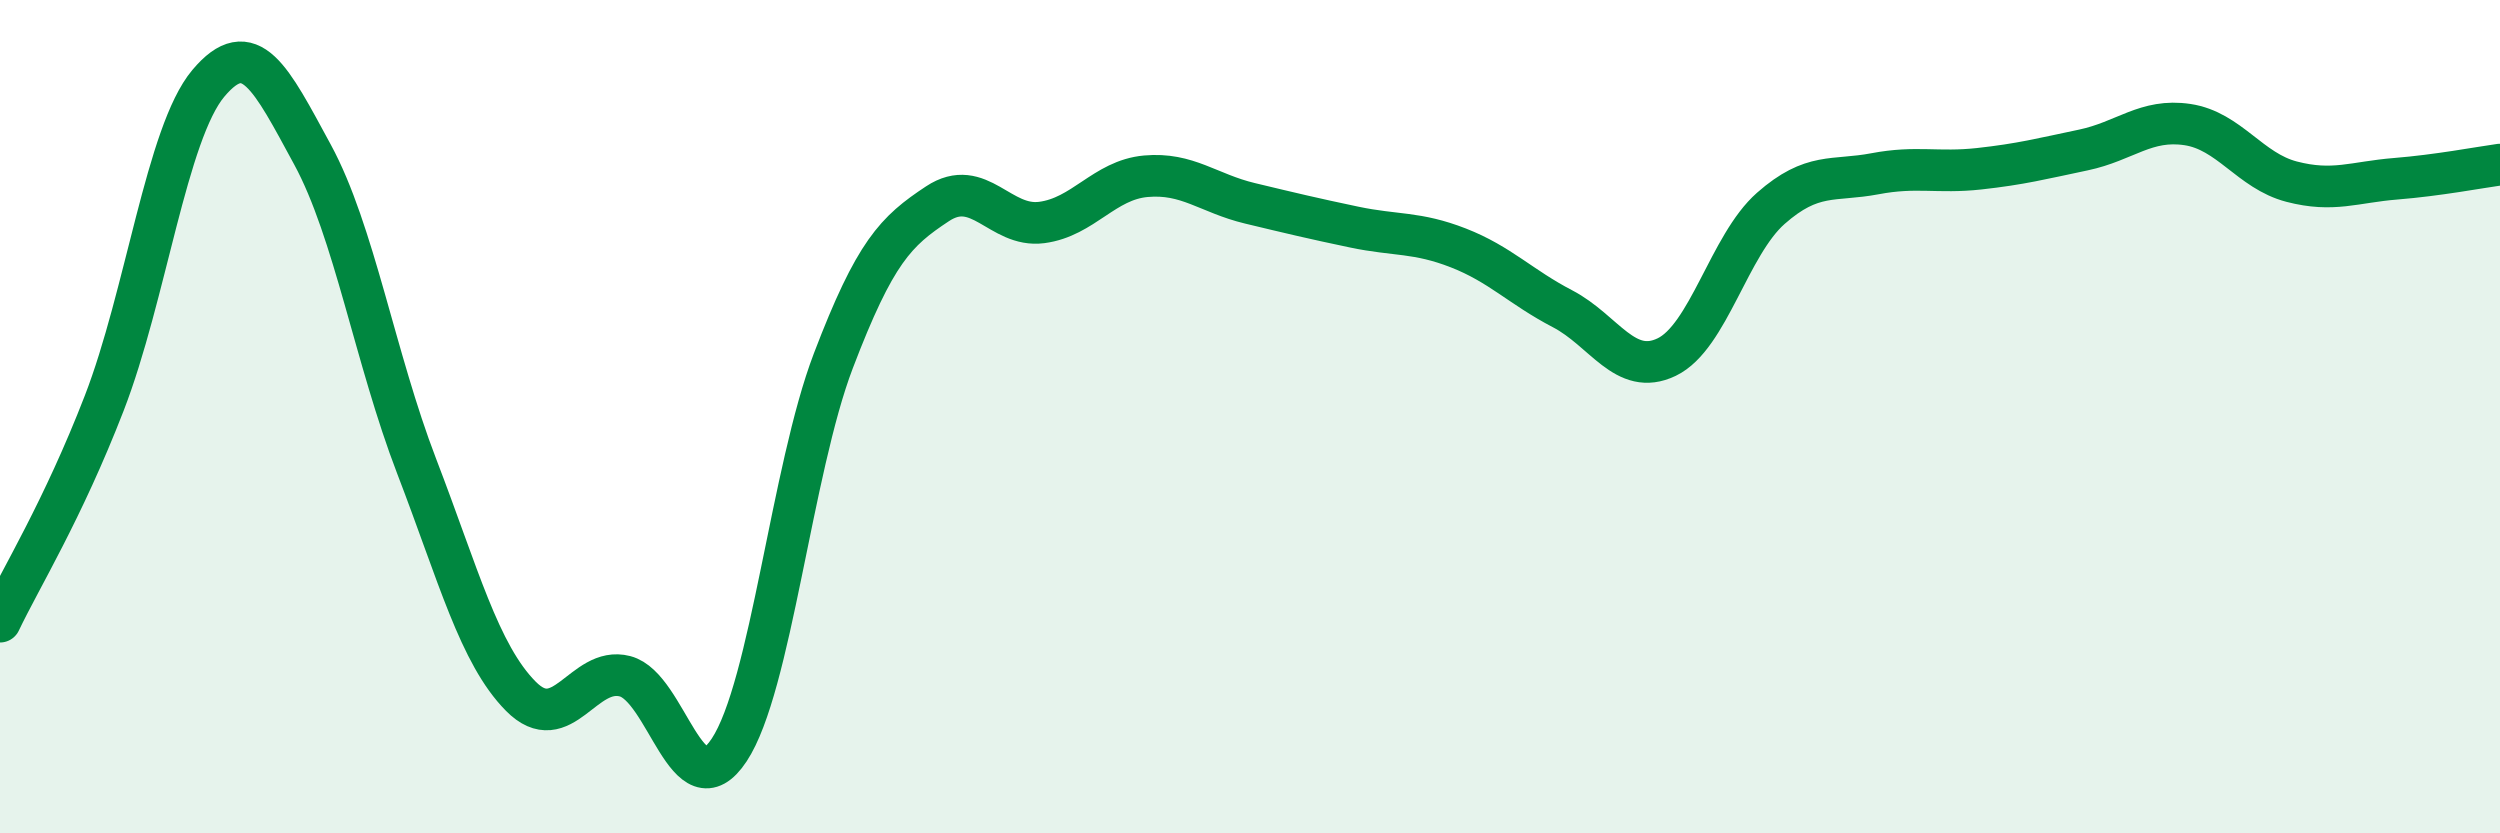
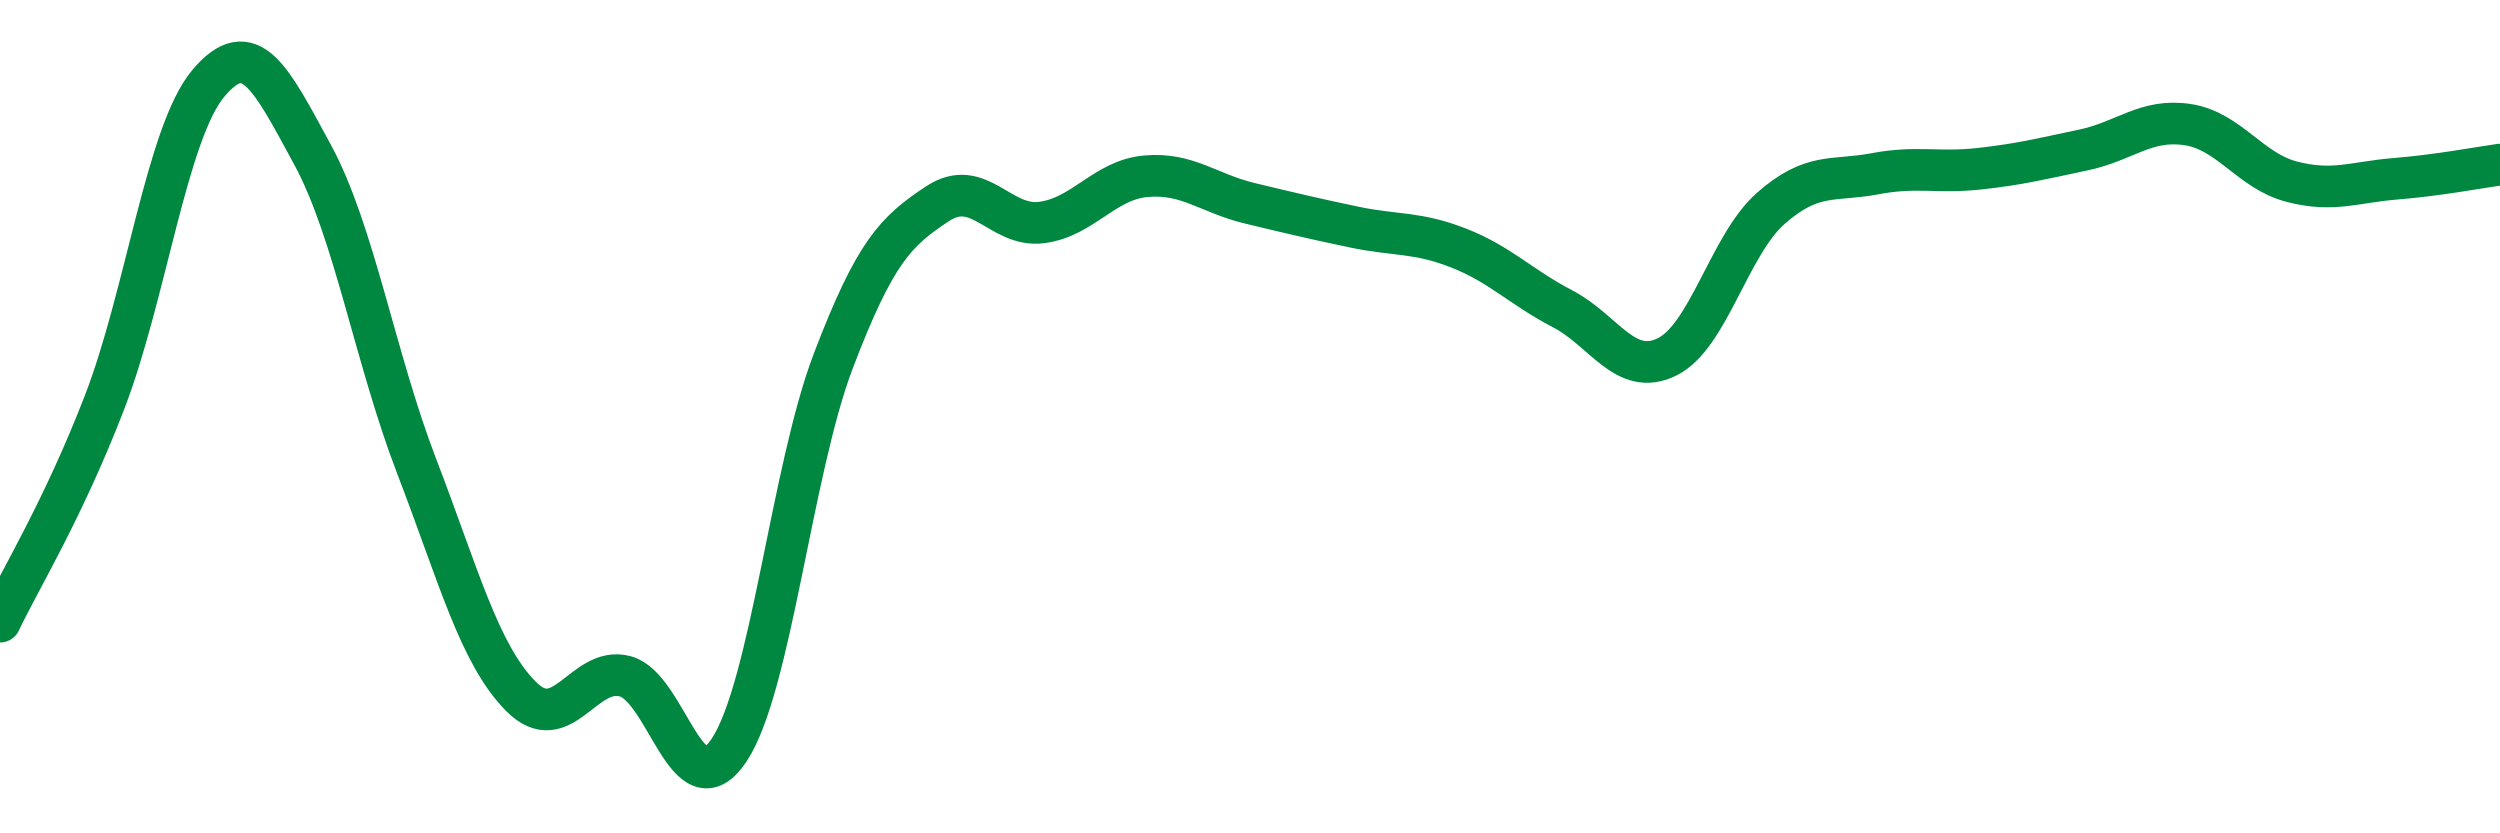
<svg xmlns="http://www.w3.org/2000/svg" width="60" height="20" viewBox="0 0 60 20">
-   <path d="M 0,14.92 C 0.5,13.87 1.5,12.26 2.5,9.68 C 3.5,7.1 4,3.19 5,2 C 6,0.81 6.5,1.87 7.5,3.71 C 8.5,5.55 9,8.59 10,11.19 C 11,13.79 11.5,15.7 12.5,16.71 C 13.5,17.72 14,15.97 15,16.23 C 16,16.49 16.5,19.51 17.5,18 C 18.5,16.49 19,11.28 20,8.66 C 21,6.04 21.5,5.55 22.5,4.89 C 23.5,4.23 24,5.47 25,5.34 C 26,5.21 26.5,4.32 27.5,4.23 C 28.5,4.14 29,4.64 30,4.88 C 31,5.12 31.5,5.24 32.5,5.45 C 33.5,5.66 34,5.56 35,5.95 C 36,6.34 36.5,6.89 37.5,7.41 C 38.5,7.93 39,9.05 40,8.57 C 41,8.09 41.5,5.88 42.5,5 C 43.5,4.12 44,4.36 45,4.17 C 46,3.98 46.5,4.16 47.5,4.05 C 48.5,3.94 49,3.81 50,3.6 C 51,3.39 51.5,2.84 52.5,2.99 C 53.5,3.14 54,4.1 55,4.36 C 56,4.62 56.5,4.37 57.5,4.29 C 58.5,4.21 59.5,4.02 60,3.95L60 20L0 20Z" fill="#008740" opacity="0.1" stroke-linecap="round" stroke-linejoin="round" />
  <path d="M 0,14.92 C 0.5,13.87 1.5,12.26 2.5,9.68 C 3.5,7.1 4,3.19 5,2 C 6,0.81 6.5,1.87 7.5,3.71 C 8.5,5.55 9,8.59 10,11.19 C 11,13.79 11.5,15.7 12.5,16.71 C 13.5,17.72 14,15.97 15,16.23 C 16,16.49 16.5,19.51 17.5,18 C 18.5,16.49 19,11.28 20,8.66 C 21,6.04 21.5,5.55 22.5,4.89 C 23.5,4.23 24,5.47 25,5.34 C 26,5.21 26.5,4.32 27.5,4.23 C 28.5,4.14 29,4.64 30,4.88 C 31,5.12 31.5,5.24 32.5,5.45 C 33.5,5.66 34,5.56 35,5.95 C 36,6.34 36.5,6.89 37.5,7.41 C 38.5,7.93 39,9.05 40,8.57 C 41,8.09 41.5,5.88 42.5,5 C 43.5,4.12 44,4.36 45,4.17 C 46,3.98 46.5,4.16 47.5,4.05 C 48.5,3.94 49,3.81 50,3.6 C 51,3.39 51.5,2.84 52.5,2.99 C 53.5,3.14 54,4.1 55,4.36 C 56,4.62 56.5,4.37 57.5,4.29 C 58.5,4.21 59.5,4.02 60,3.95" stroke="#008740" stroke-width="1" fill="none" stroke-linecap="round" stroke-linejoin="round" />
</svg>